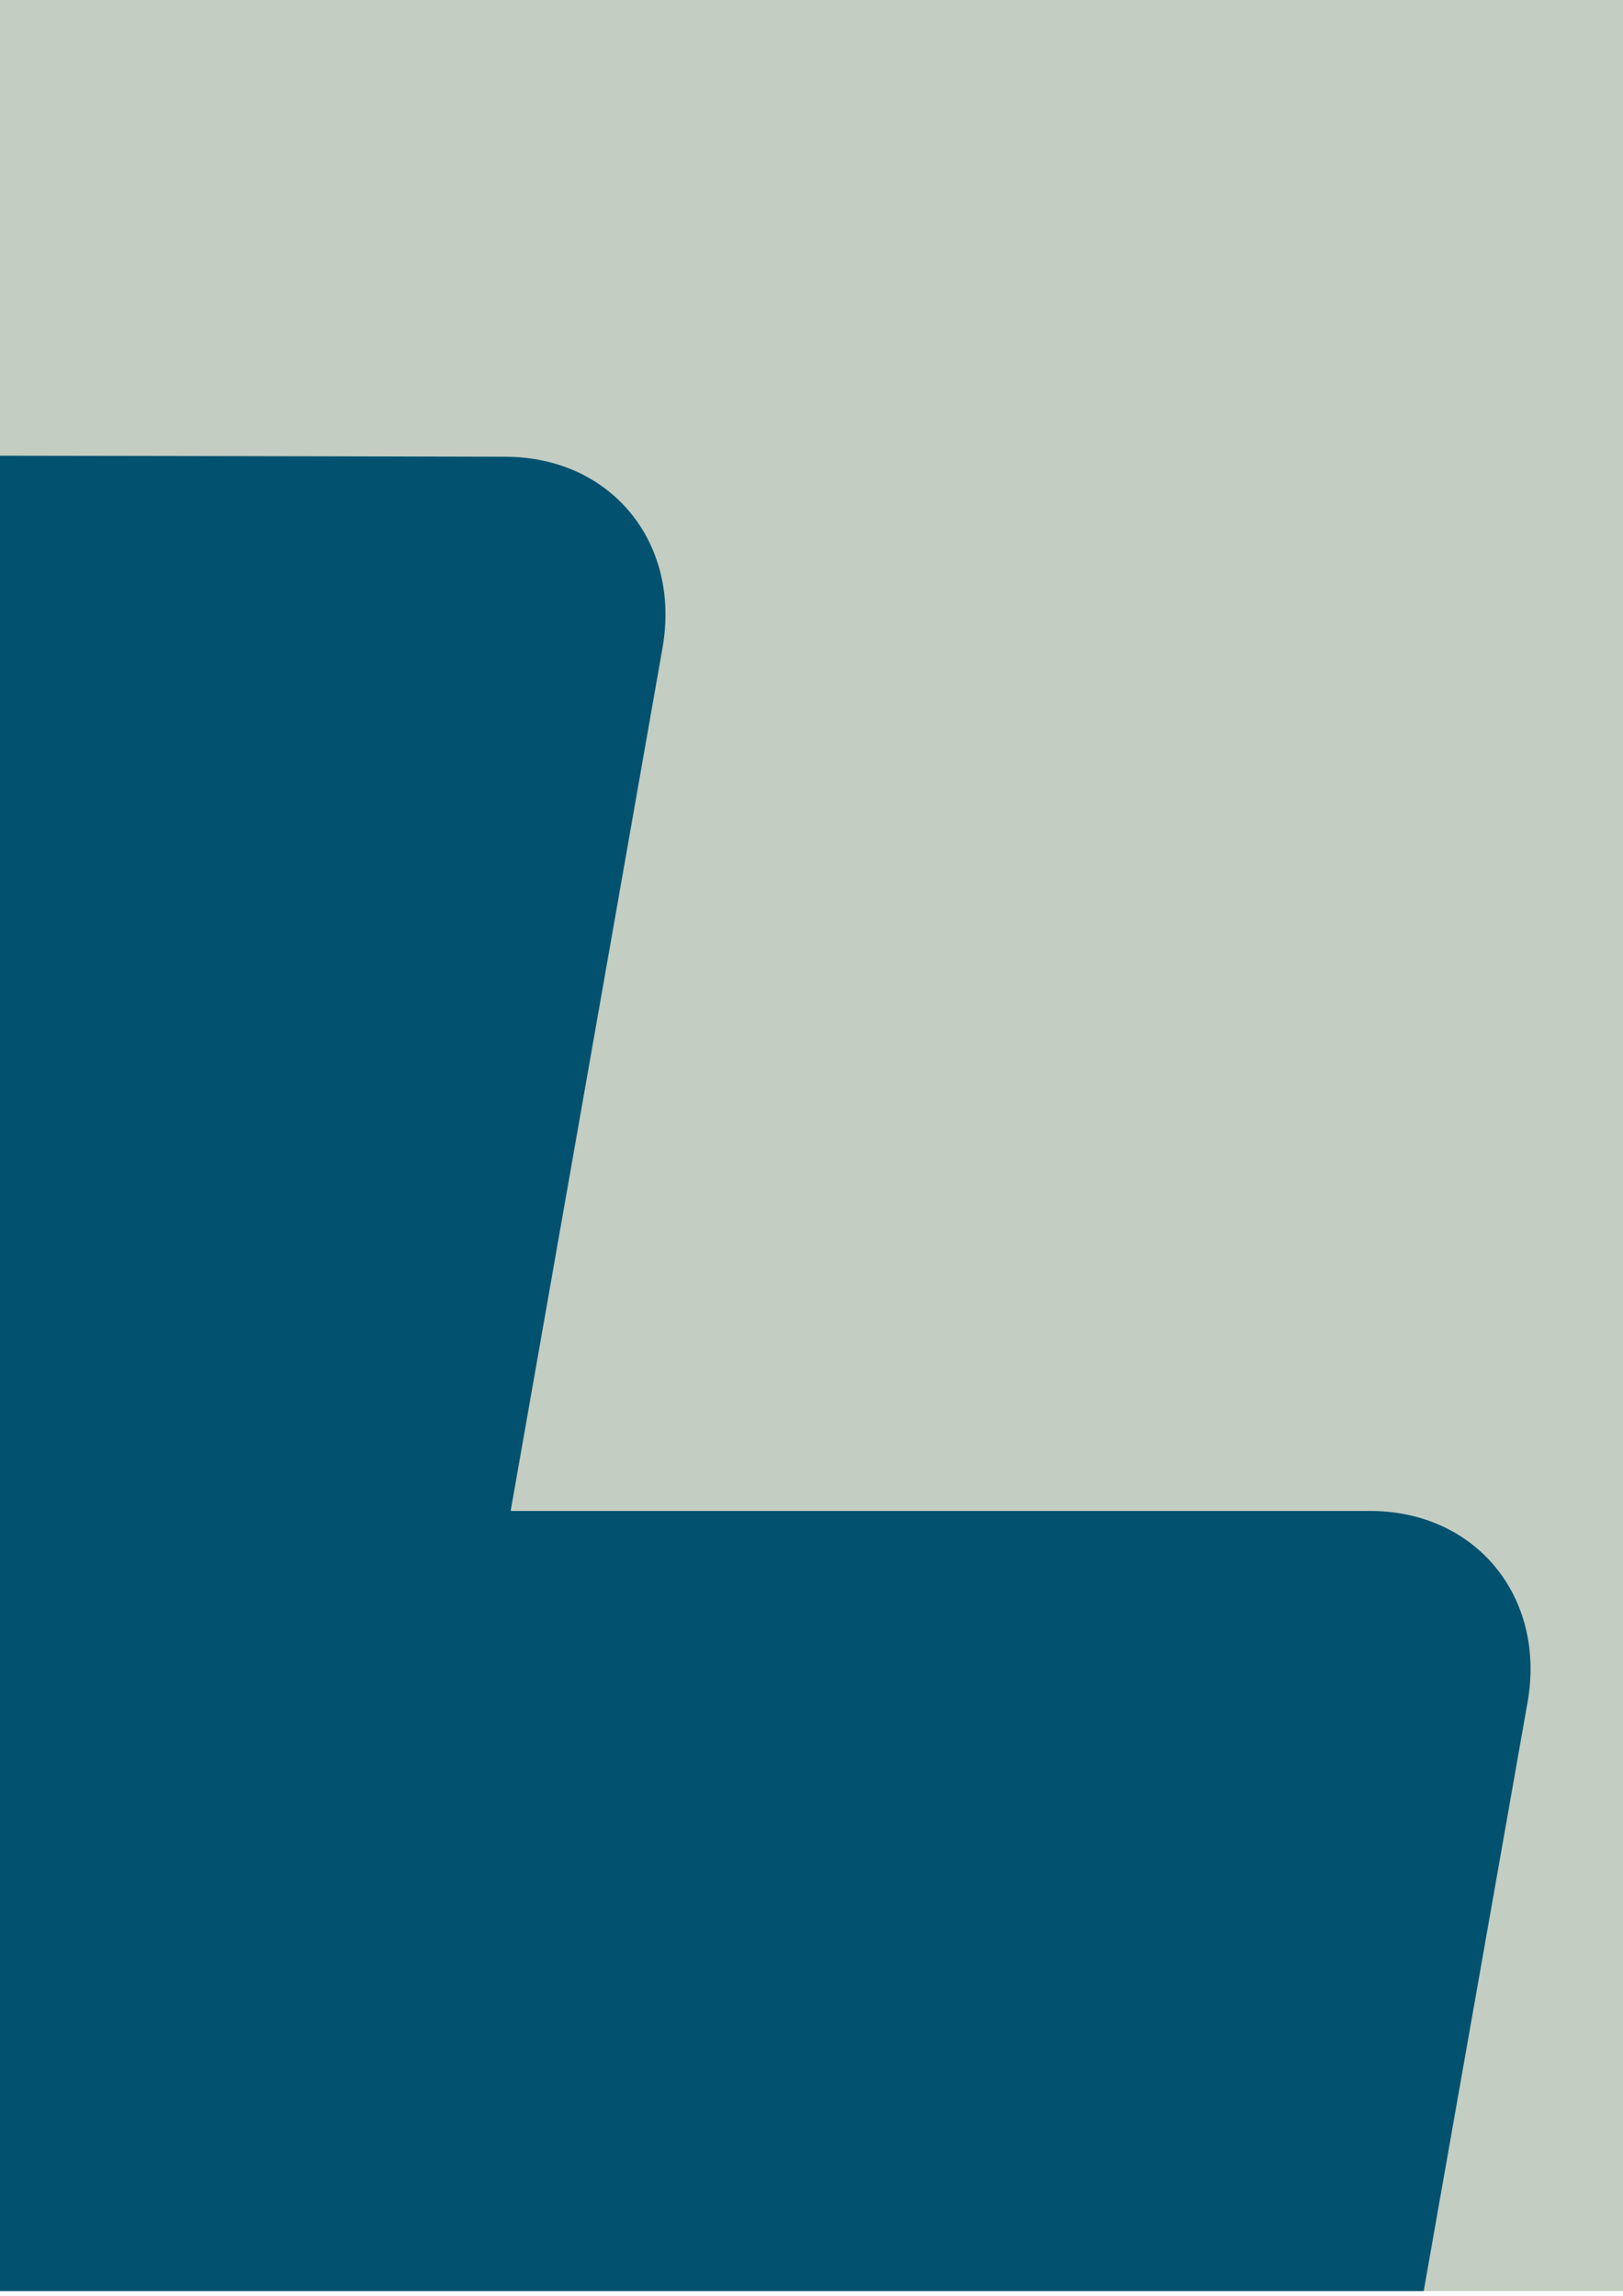
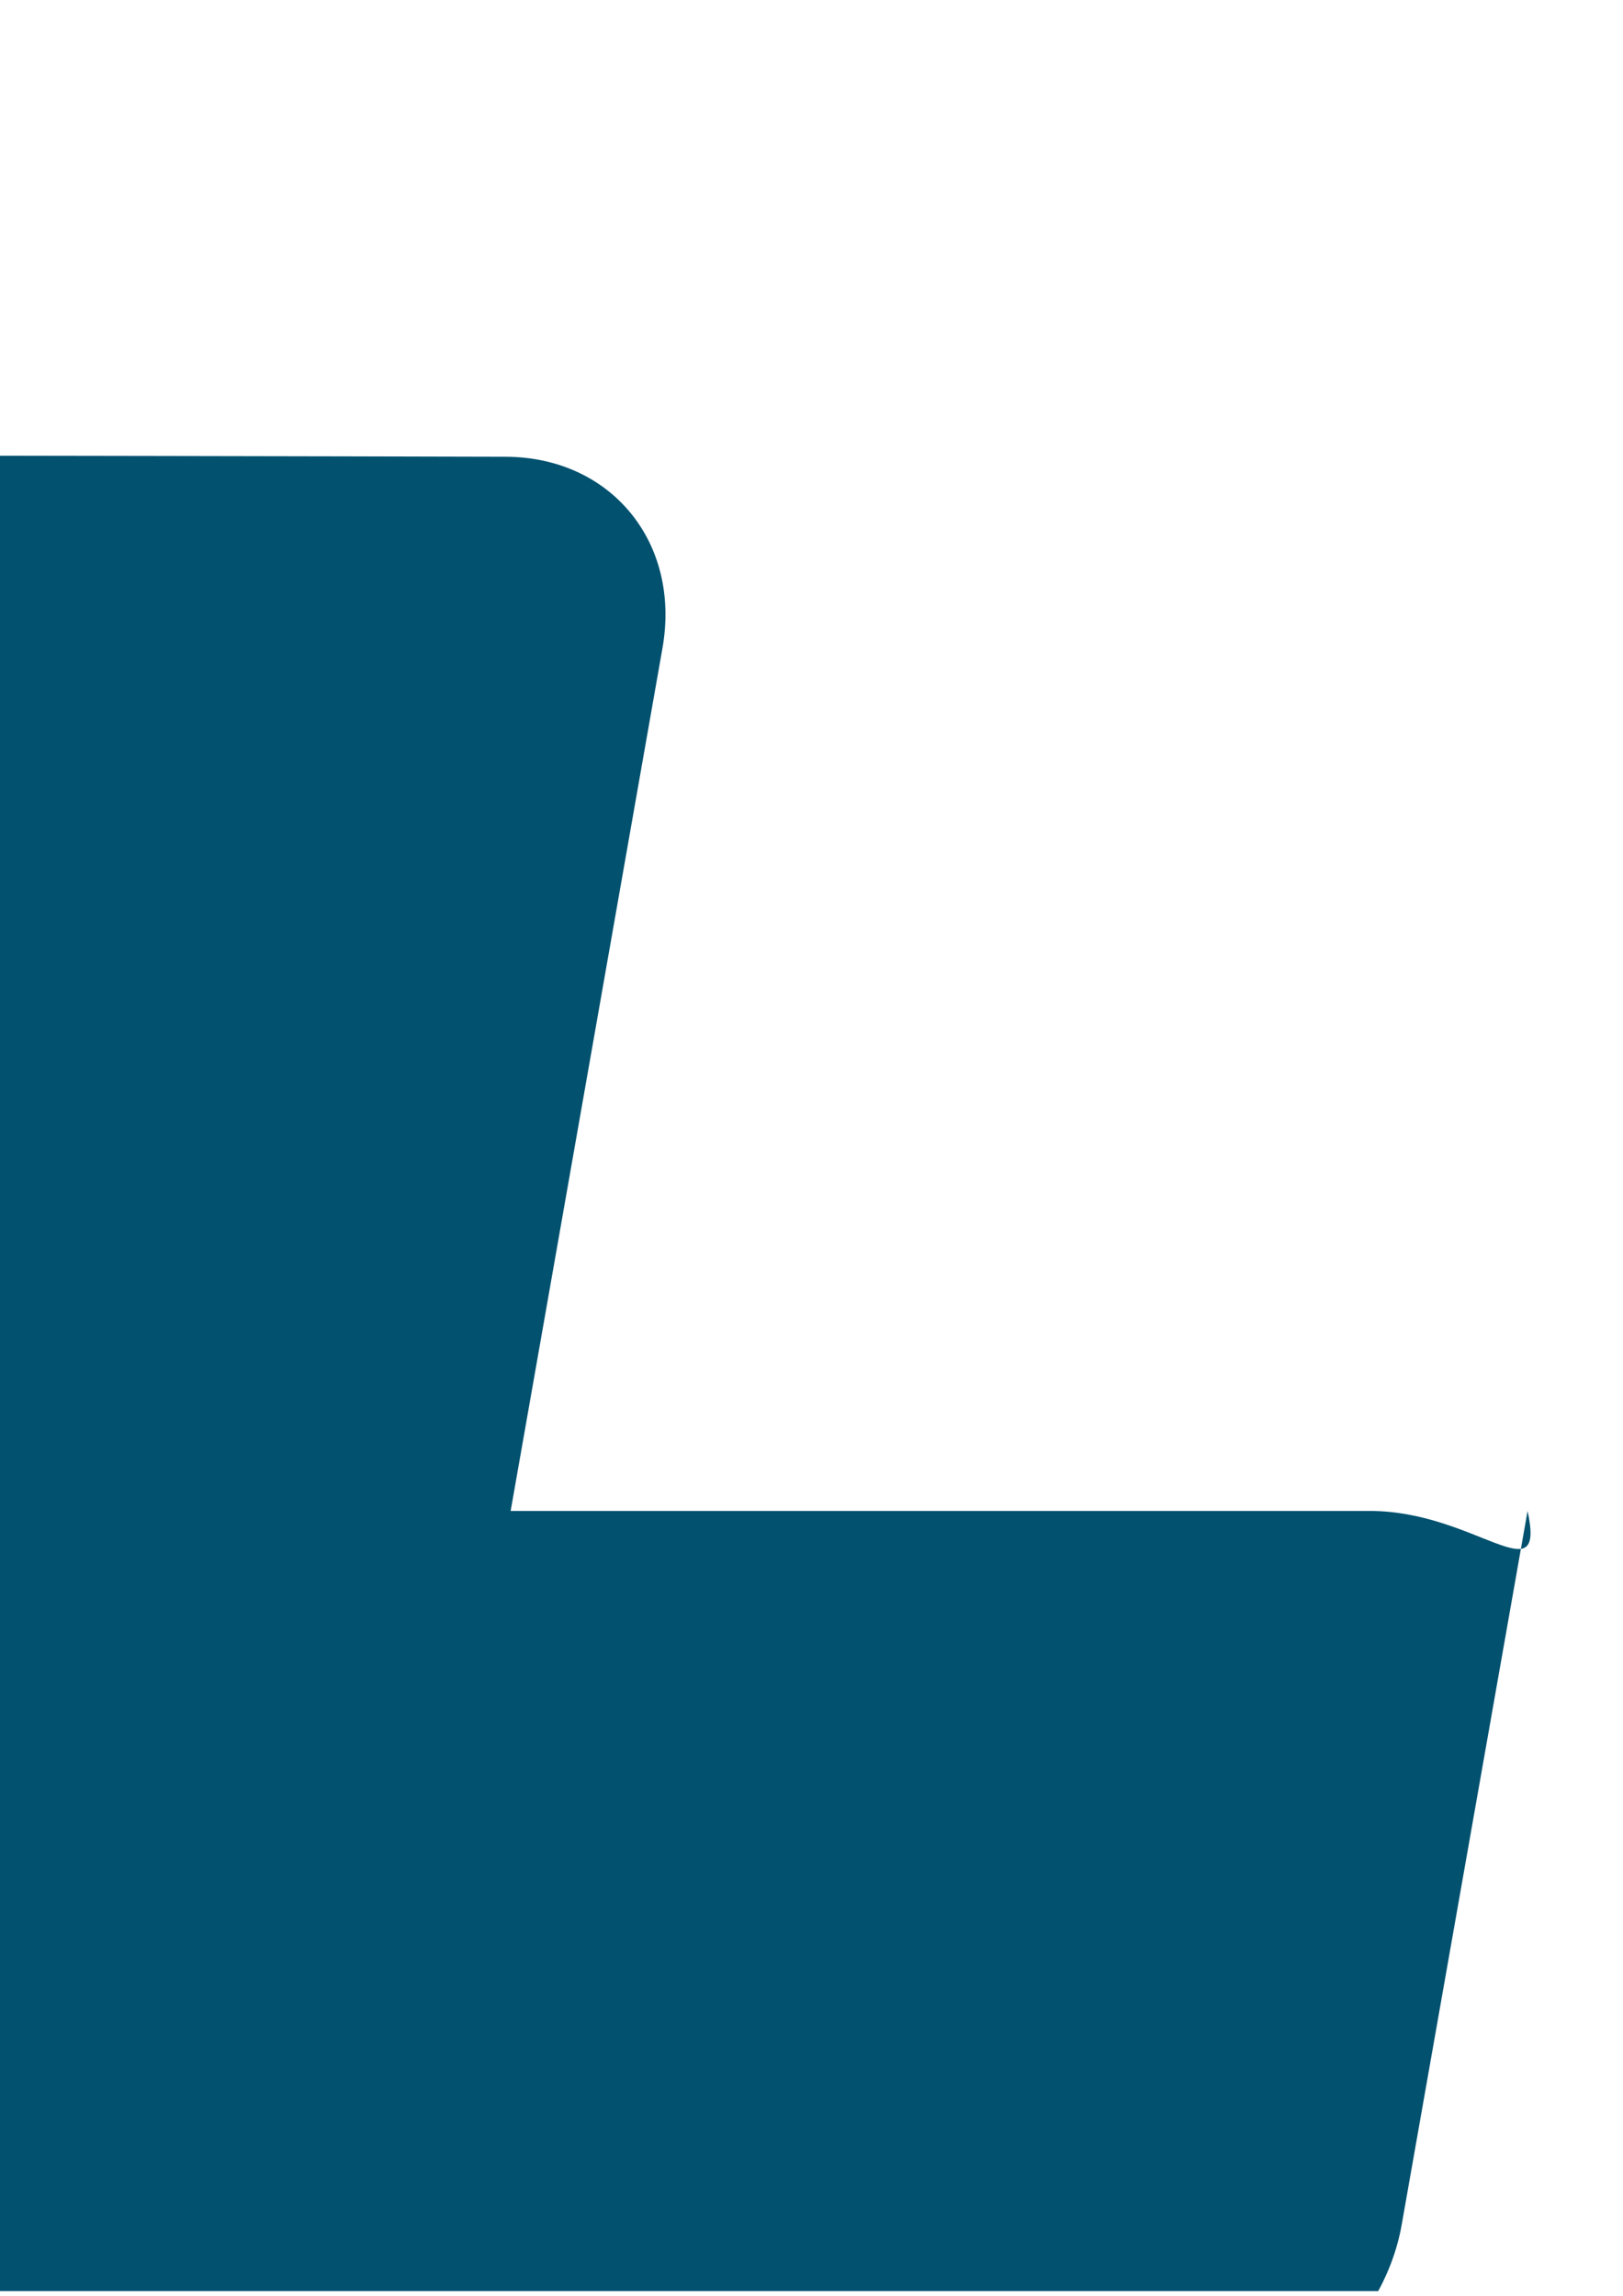
<svg xmlns="http://www.w3.org/2000/svg" xmlns:xlink="http://www.w3.org/1999/xlink" version="1.1" id="Layer_1" x="0px" y="0px" viewBox="0 0 595.3 841.9" style="enable-background:new 0 0 595.3 841.9;" xml:space="preserve">
  <style type="text/css"> .st0{fill:#C3CDC1;} .st1{clip-path:url(#SVGID_2_);fill:#01516F;} </style>
  <g id="XMLID_591_">
    <g>
-       <rect id="XMLID_384_" y="0" class="st0" width="595.3" height="840.2" />
-     </g>
+       </g>
    <g>
      <defs>
        <rect id="SVGID_1_" y="0" width="595.3" height="840.2" />
      </defs>
      <clipPath id="SVGID_2_">
        <use xlink:href="#SVGID_1_" style="overflow:visible;" />
      </clipPath>
-       <path id="XMLID_187_" class="st1" d="M502.5,554.1H187.3L243,237.6c6.8-38.7-18.9-70-57.6-70.1c-68.6-0.2-193.2-0.4-261.9-0.5 c-38.8-0.1-75.8,31.3-82.6,70.1l-55.8,317.2L-530,554c-38.7,0-75.7,31.4-82.5,70.1l-46.2,262.4c-6.8,38.7,19.1,70.1,57.8,70.1 l315.2-0.2l-40.9,229.9l-15,85c-6.8,38.7,19,70.1,57.7,70.1H-22c38.7,0,75.6-31.3,82.4-70l56.1-315.1l315.1-0.1 c38.7,0,75.6-31.4,82.5-70.1l46.2-261.9C567.1,585.5,541.2,554.1,502.5,554.1z" />
+       <path id="XMLID_187_" class="st1" d="M502.5,554.1H187.3L243,237.6c6.8-38.7-18.9-70-57.6-70.1c-68.6-0.2-193.2-0.4-261.9-0.5 c-38.8-0.1-75.8,31.3-82.6,70.1l-55.8,317.2L-530,554c-38.7,0-75.7,31.4-82.5,70.1l-46.2,262.4l315.2-0.2l-40.9,229.9l-15,85c-6.8,38.7,19,70.1,57.7,70.1H-22c38.7,0,75.6-31.3,82.4-70l56.1-315.1l315.1-0.1 c38.7,0,75.6-31.4,82.5-70.1l46.2-261.9C567.1,585.5,541.2,554.1,502.5,554.1z" />
    </g>
  </g>
</svg>